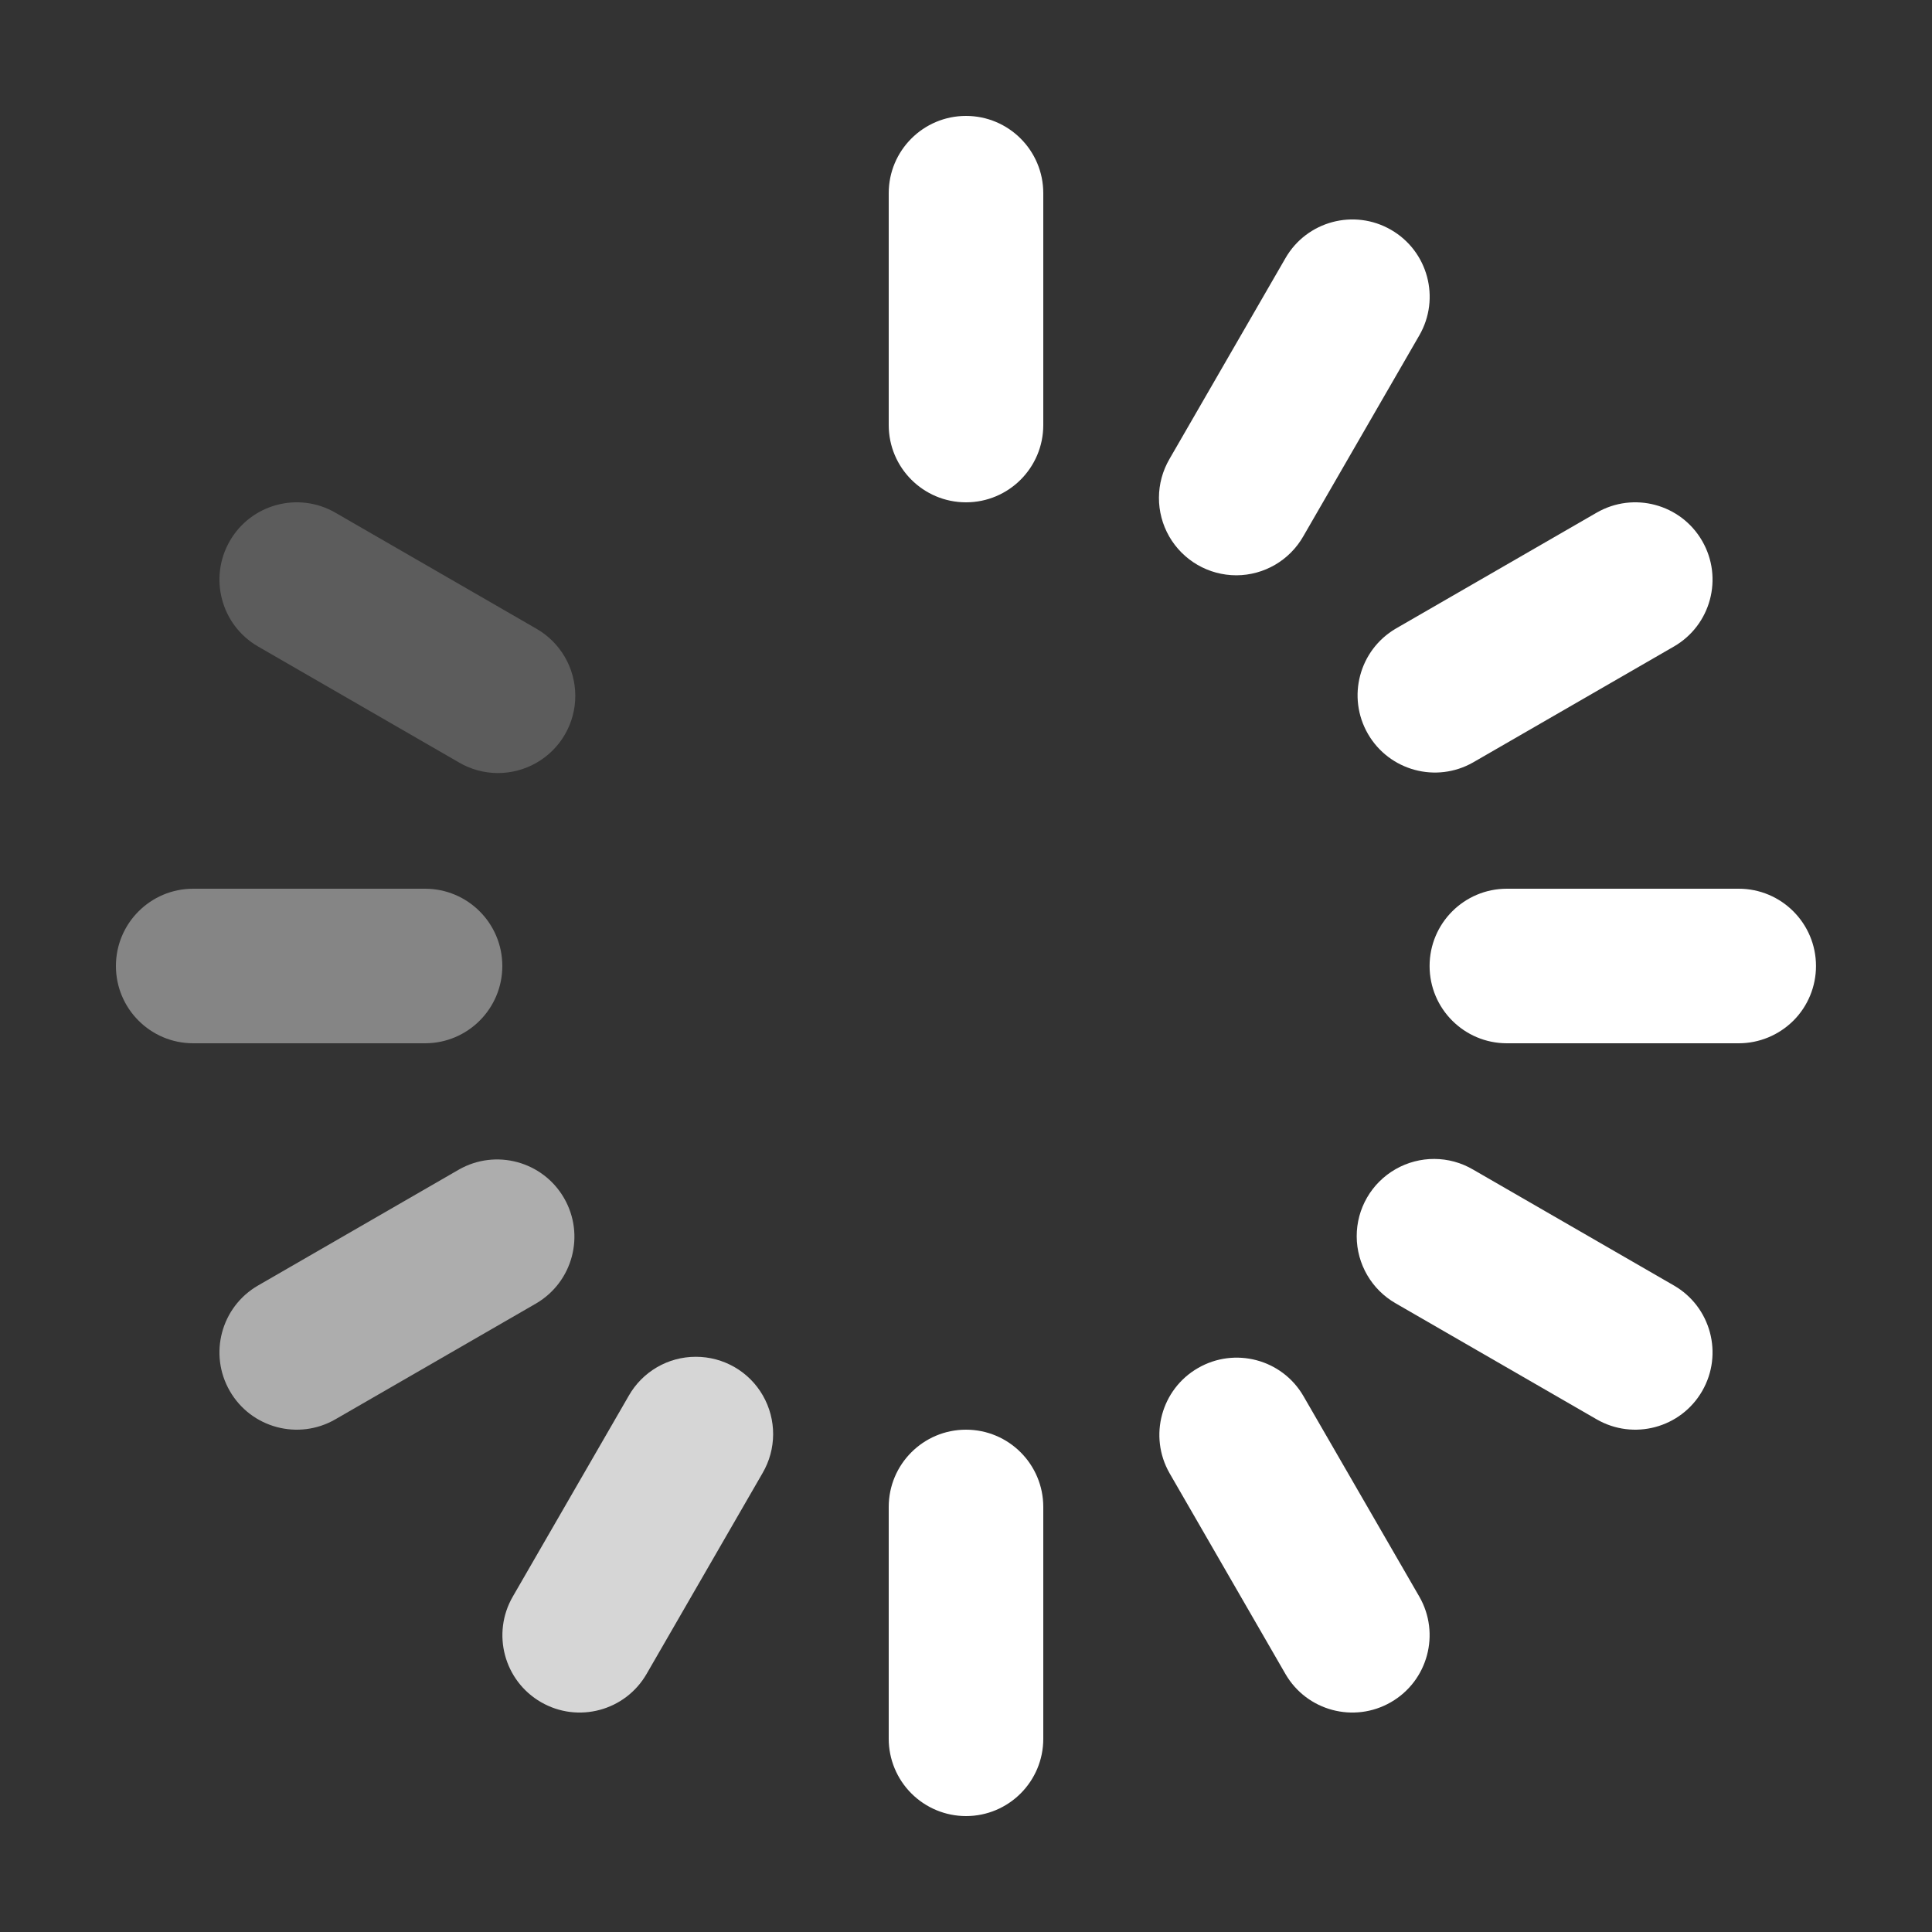
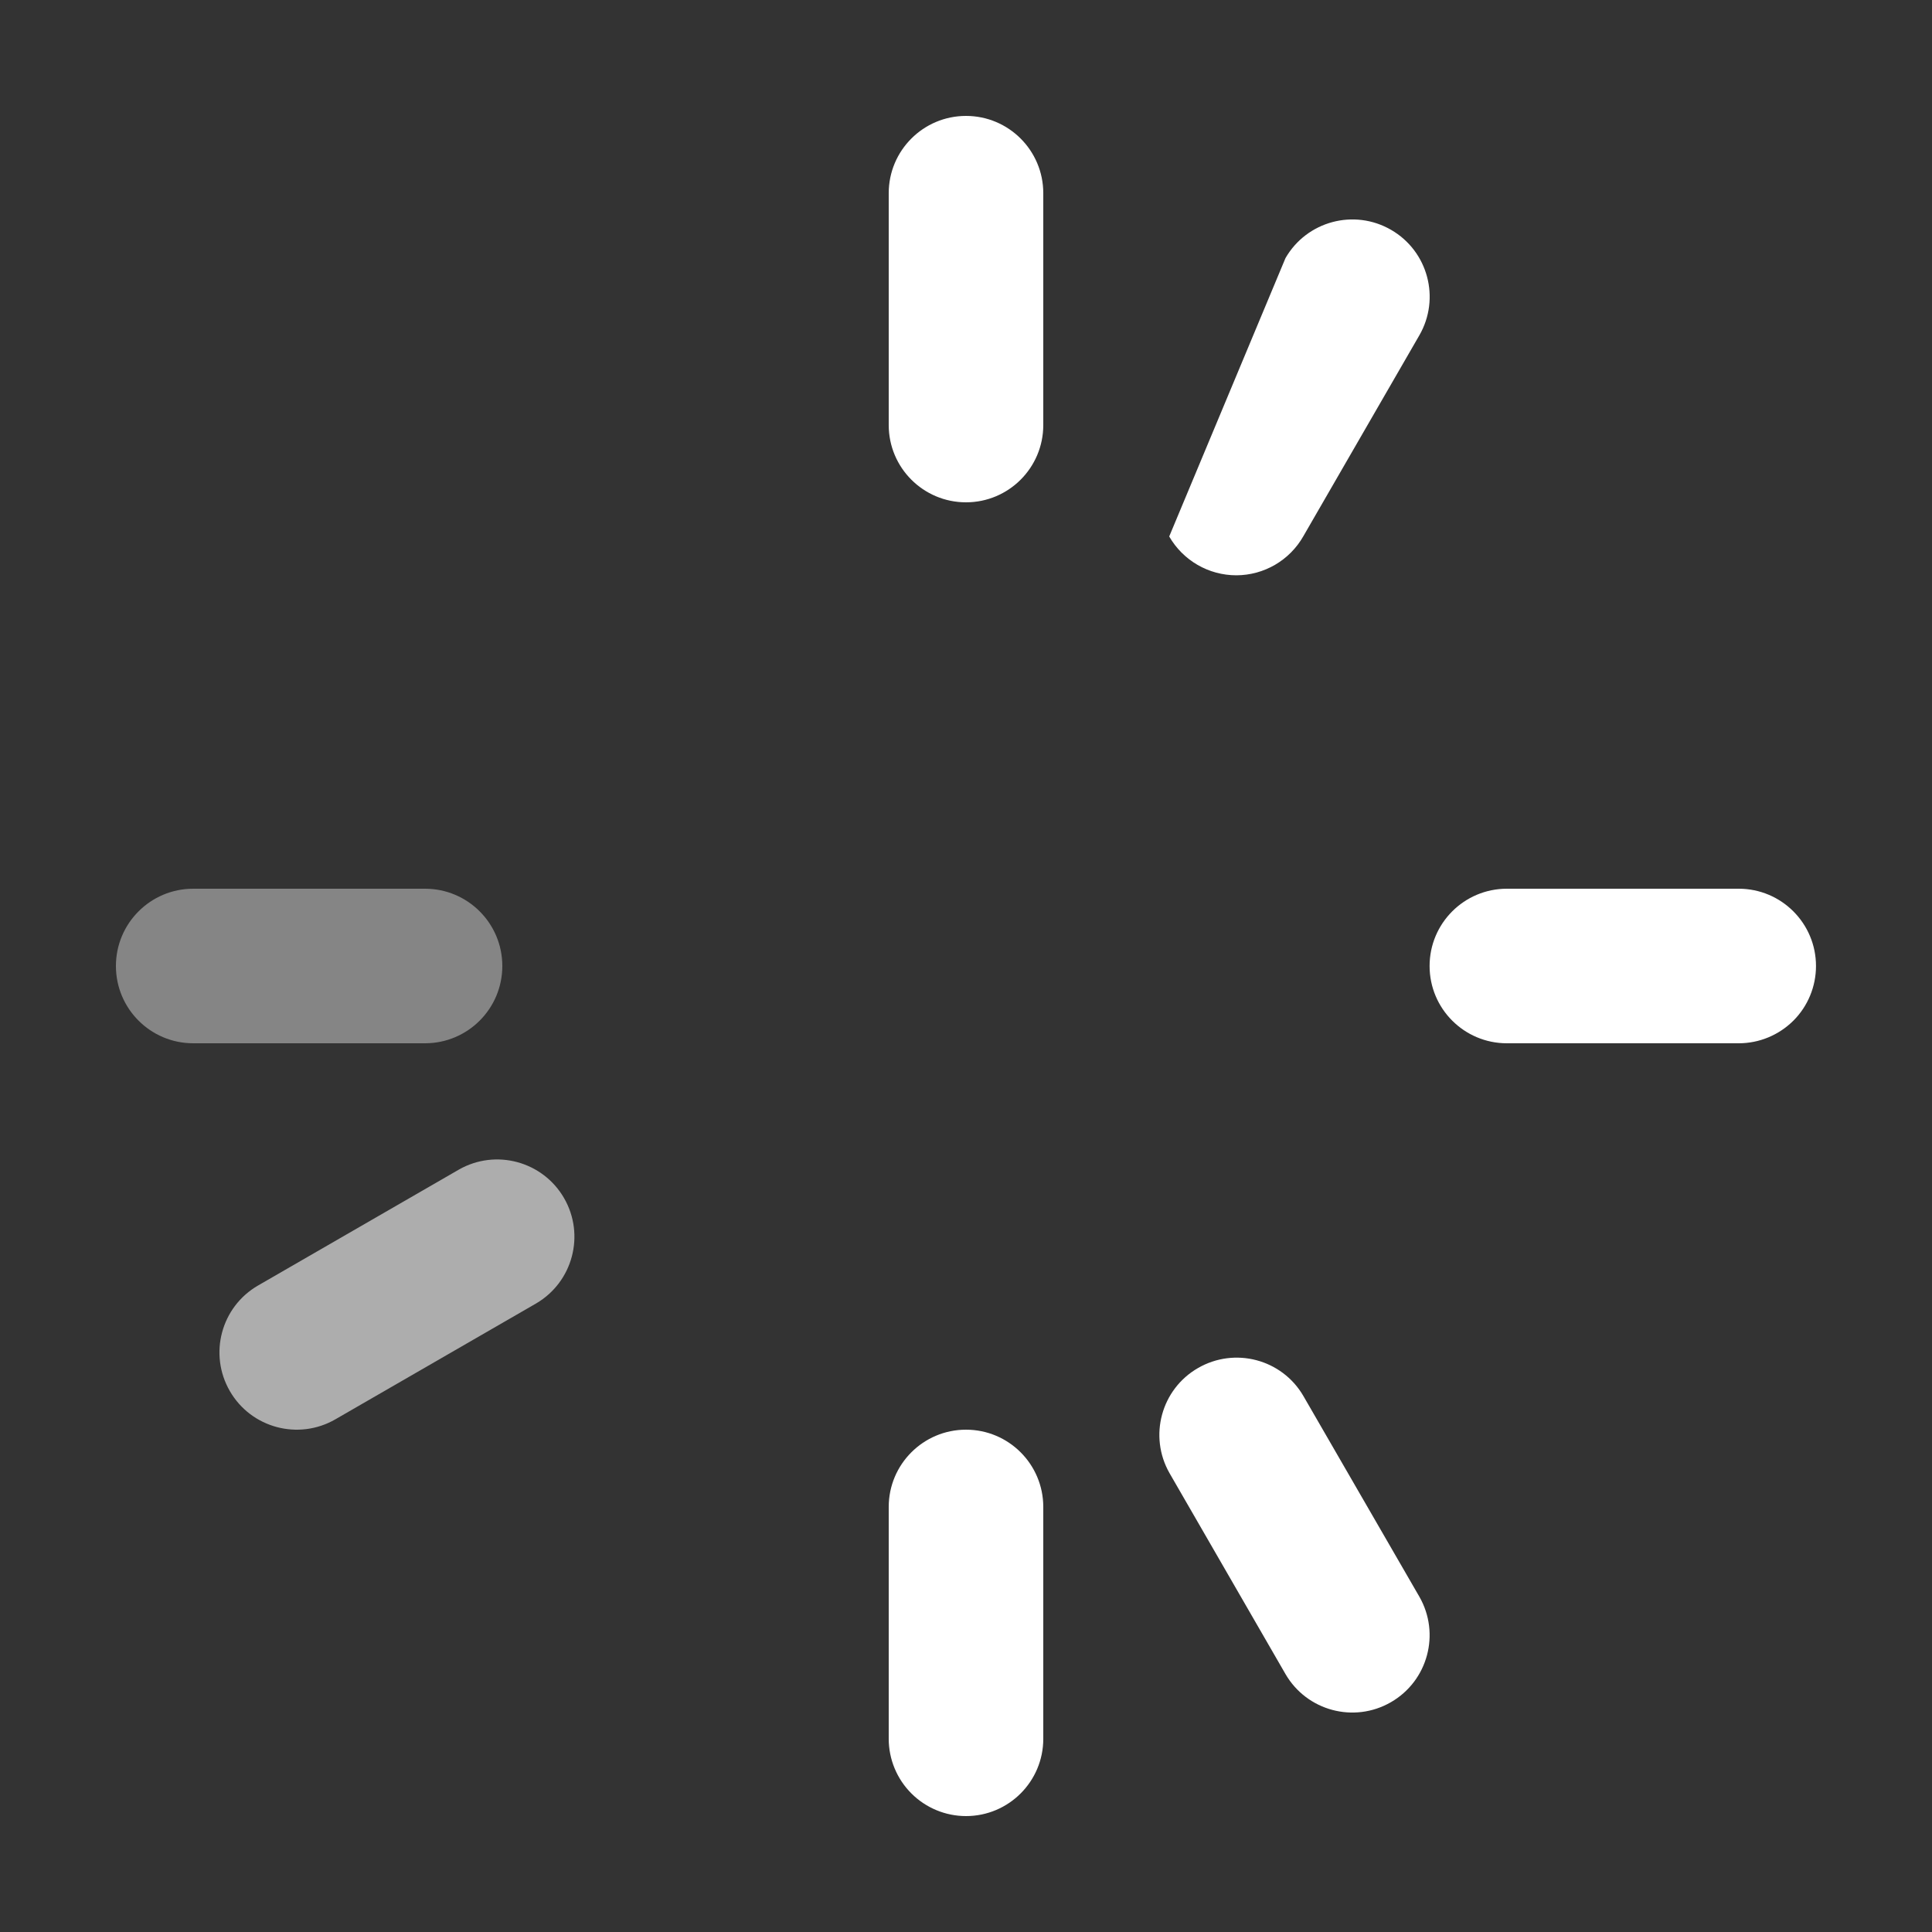
<svg xmlns="http://www.w3.org/2000/svg" width="22" height="22" viewBox="0 0 22 22" fill="none">
  <rect x="0" y="0" width="22" height="22" fill="#333333" stroke="none" />
  <path d="M11 1.32C11.486 1.32 11.88 1.714 11.88 2.2V4.84C11.88 5.326 11.486 5.72 11 5.72C10.514 5.72 10.12 5.326 10.12 4.84V2.2C10.12 1.714 10.514 1.32 11 1.32Z" fill="white" />
-   <path d="M15.84 2.617C16.261 2.86 16.405 3.398 16.162 3.819L14.842 6.105C14.686 6.38 14.395 6.55 14.079 6.551C13.763 6.551 13.472 6.383 13.314 6.109C13.157 5.835 13.158 5.498 13.318 5.225L14.638 2.939C14.881 2.518 15.419 2.374 15.84 2.617Z" fill="white" />
-   <path d="M19.383 6.16C19.626 6.581 19.482 7.119 19.061 7.362L16.774 8.682C16.354 8.921 15.819 8.776 15.577 8.357C15.335 7.938 15.477 7.403 15.894 7.158L18.181 5.838C18.602 5.595 19.14 5.739 19.383 6.16Z" fill="white" />
+   <path d="M15.84 2.617C16.261 2.86 16.405 3.398 16.162 3.819L14.842 6.105C14.686 6.38 14.395 6.55 14.079 6.551C13.763 6.551 13.472 6.383 13.314 6.109L14.638 2.939C14.881 2.518 15.419 2.374 15.84 2.617Z" fill="white" />
  <path d="M20.679 11C20.679 11.233 20.587 11.457 20.422 11.622C20.256 11.787 20.033 11.88 19.799 11.88H17.159C16.673 11.88 16.279 11.486 16.279 11C16.279 10.514 16.673 10.12 17.159 10.12H19.799C20.285 10.12 20.679 10.514 20.679 11Z" fill="white" />
-   <path d="M19.383 15.84C19.14 16.261 18.602 16.405 18.181 16.162L15.894 14.842C15.62 14.686 15.45 14.395 15.449 14.079C15.448 13.763 15.617 13.471 15.891 13.314C16.165 13.157 16.502 13.158 16.774 13.318L19.061 14.638C19.482 14.881 19.626 15.419 19.383 15.84Z" fill="white" />
  <path d="M15.839 19.383C15.418 19.626 14.88 19.482 14.637 19.061L13.317 16.774C13.078 16.354 13.223 15.819 13.642 15.578C14.061 15.336 14.597 15.477 14.841 15.895L16.162 18.181C16.404 18.602 16.26 19.14 15.839 19.383Z" fill="white" />
  <path d="M11 20.68C10.767 20.68 10.543 20.587 10.378 20.422C10.213 20.257 10.12 20.033 10.12 19.8V17.16C10.12 16.674 10.514 16.28 11 16.28C11.486 16.28 11.88 16.674 11.88 17.16V19.8C11.88 20.286 11.486 20.68 11 20.68Z" fill="white" />
-   <path opacity="0.8" d="M6.161 19.383C5.74 19.14 5.596 18.602 5.839 18.181L7.159 15.895C7.315 15.62 7.606 15.45 7.922 15.45C8.238 15.449 8.53 15.617 8.687 15.891C8.844 16.165 8.843 16.502 8.683 16.775L7.363 19.061C7.12 19.482 6.582 19.626 6.161 19.383Z" fill="white" />
  <path opacity="0.6" d="M2.617 15.84C2.374 15.419 2.518 14.881 2.939 14.638L5.226 13.318C5.646 13.079 6.181 13.224 6.423 13.643C6.665 14.062 6.523 14.597 6.106 14.842L3.819 16.162C3.398 16.405 2.86 16.261 2.617 15.84Z" fill="white" />
  <path opacity="0.4" d="M1.32 11C1.32 10.514 1.714 10.12 2.2 10.12H4.84C5.326 10.12 5.72 10.514 5.72 11C5.72 11.486 5.326 11.88 4.84 11.88H2.2C1.714 11.88 1.32 11.486 1.32 11Z" fill="white" />
-   <path opacity="0.2" d="M2.617 6.16C2.86 5.739 3.398 5.595 3.819 5.838L6.106 7.158C6.38 7.314 6.55 7.605 6.551 7.921C6.552 8.237 6.383 8.529 6.109 8.686C5.835 8.843 5.498 8.842 5.226 8.682L2.939 7.362C2.518 7.119 2.374 6.581 2.617 6.16Z" fill="white" />
</svg>